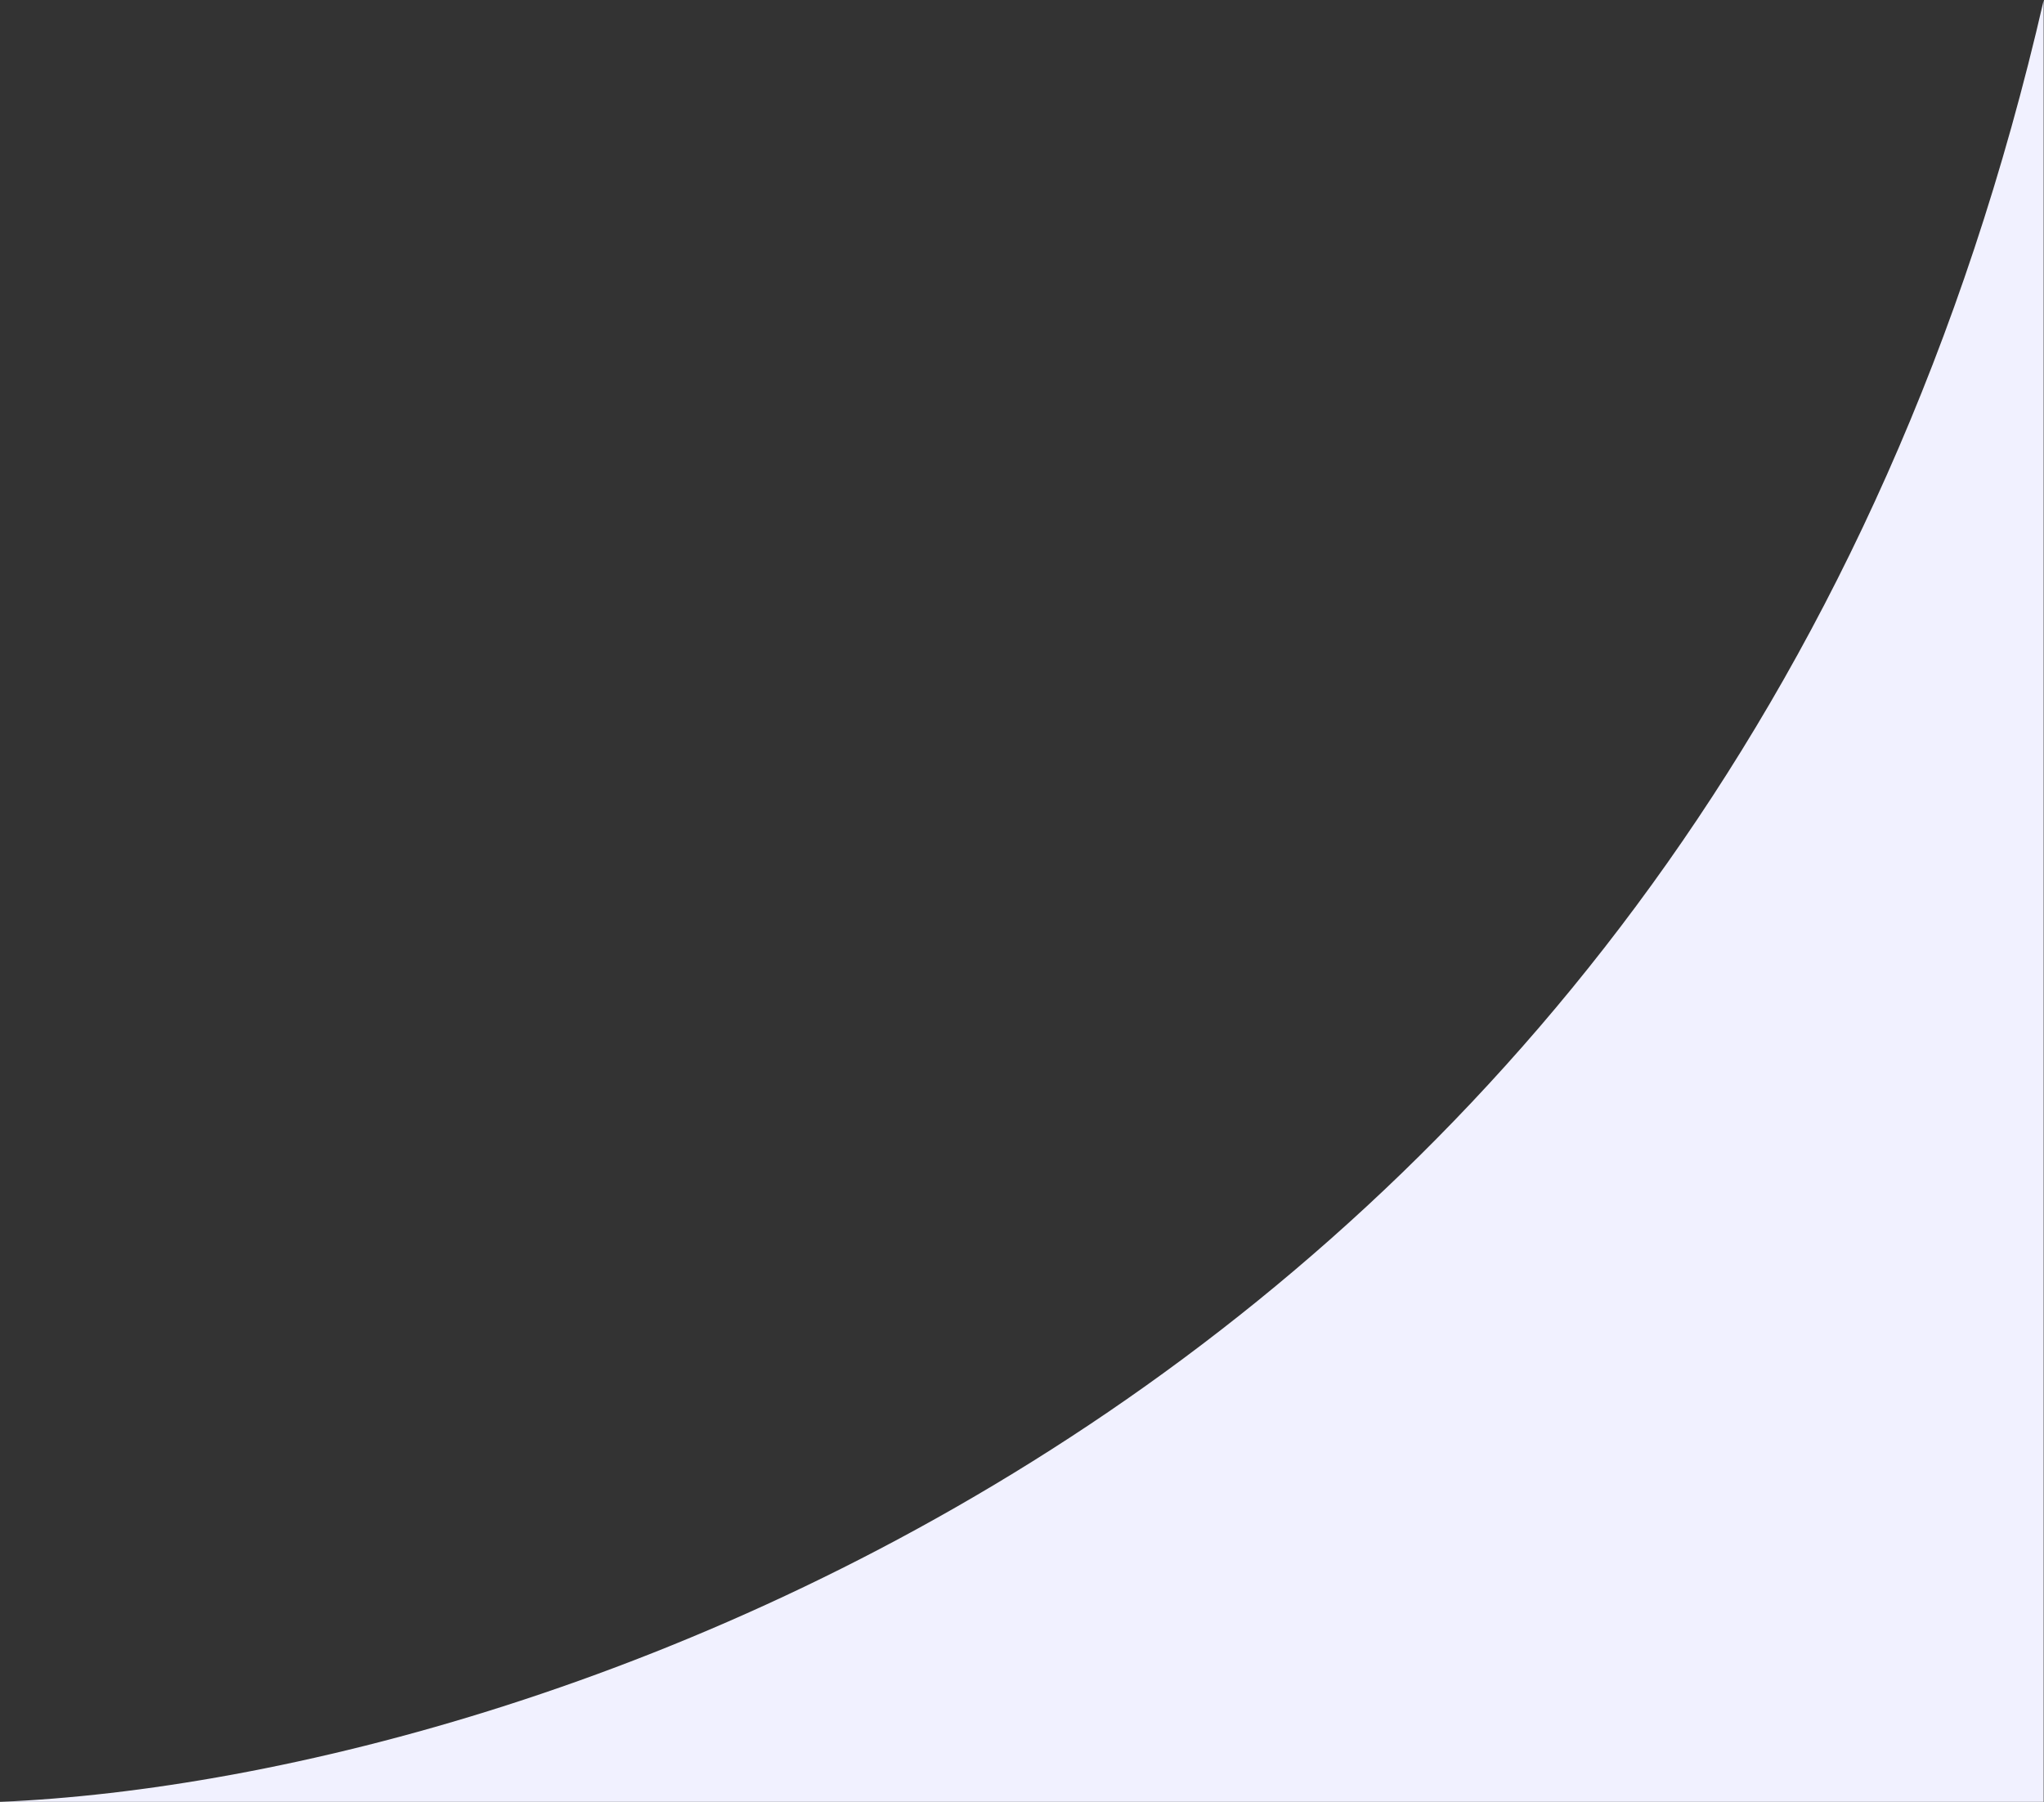
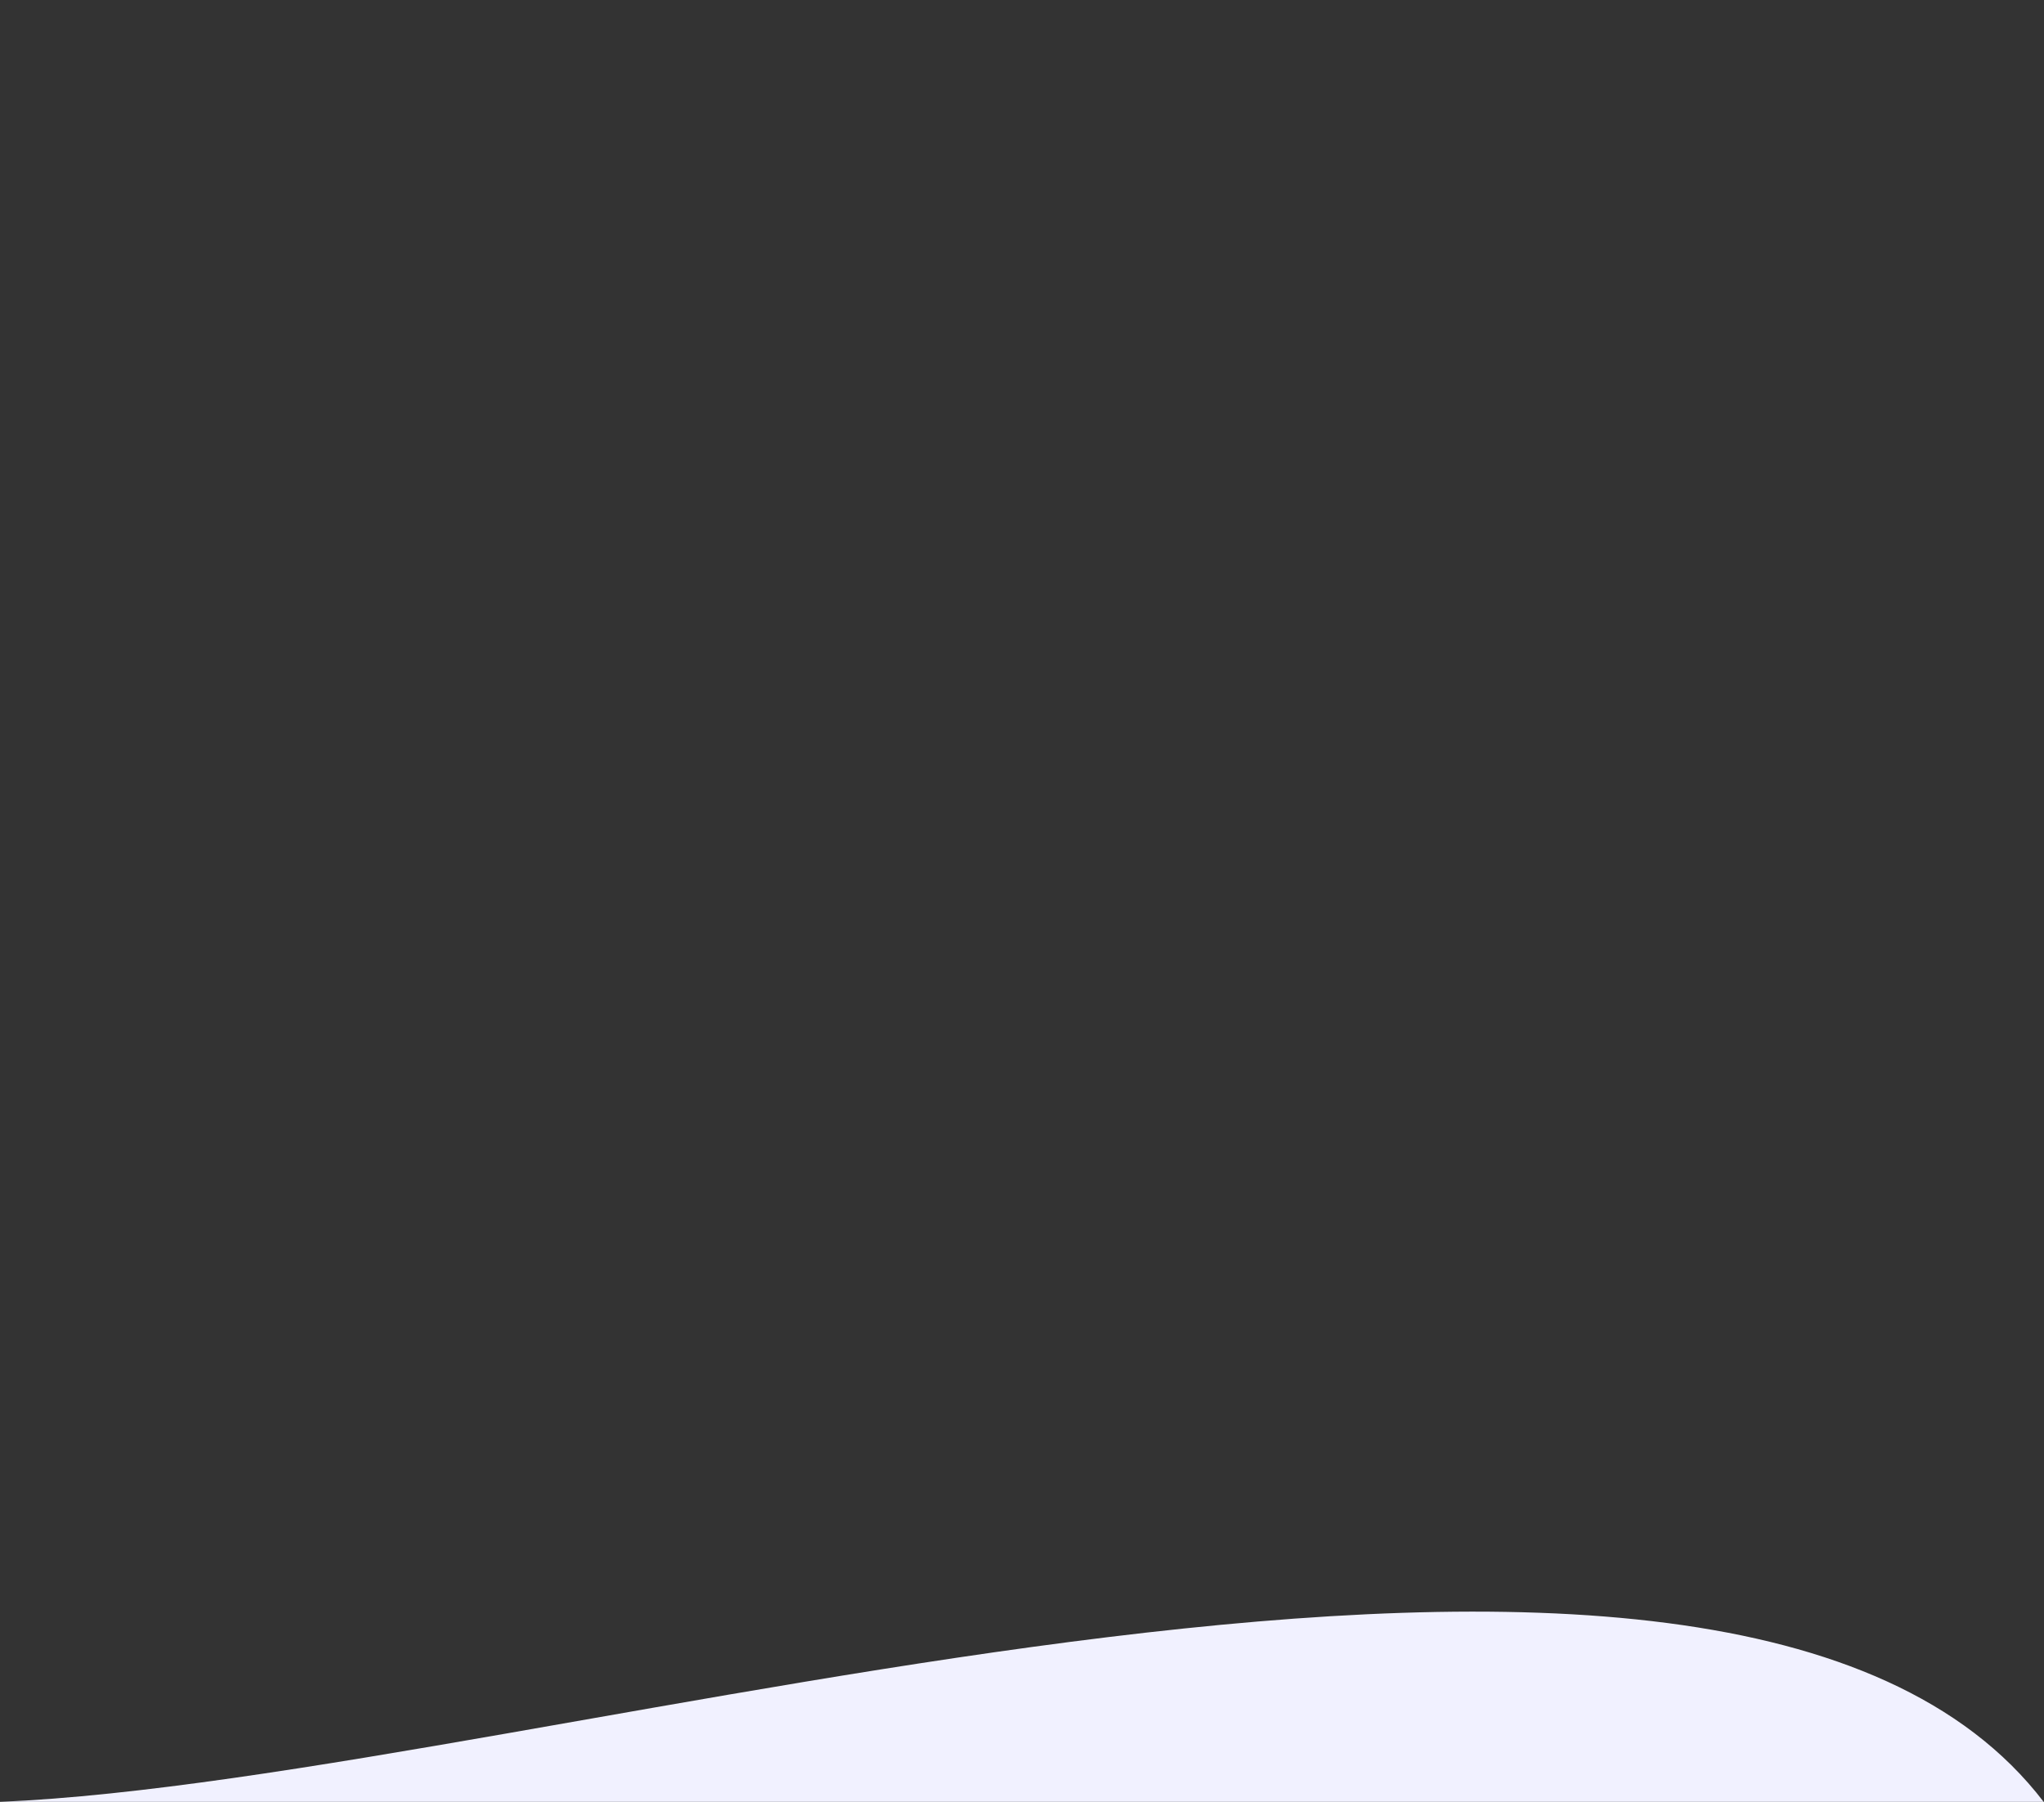
<svg xmlns="http://www.w3.org/2000/svg" width="2988" height="2634" viewBox="0 0 2988 2634" fill="none">
  <rect x="0" y="0" width="2988" height="2634" fill="#333333" stroke="none" />
-   <path d="M2987.5 2634V0.5C2522.3 2025.7 802.333 2600 0.5 2634H2987.5Z" fill="#F1F1FF" />
+   <path d="M2987.5 2634C2522.3 2025.7 802.333 2600 0.5 2634H2987.5Z" fill="#F1F1FF" />
</svg>